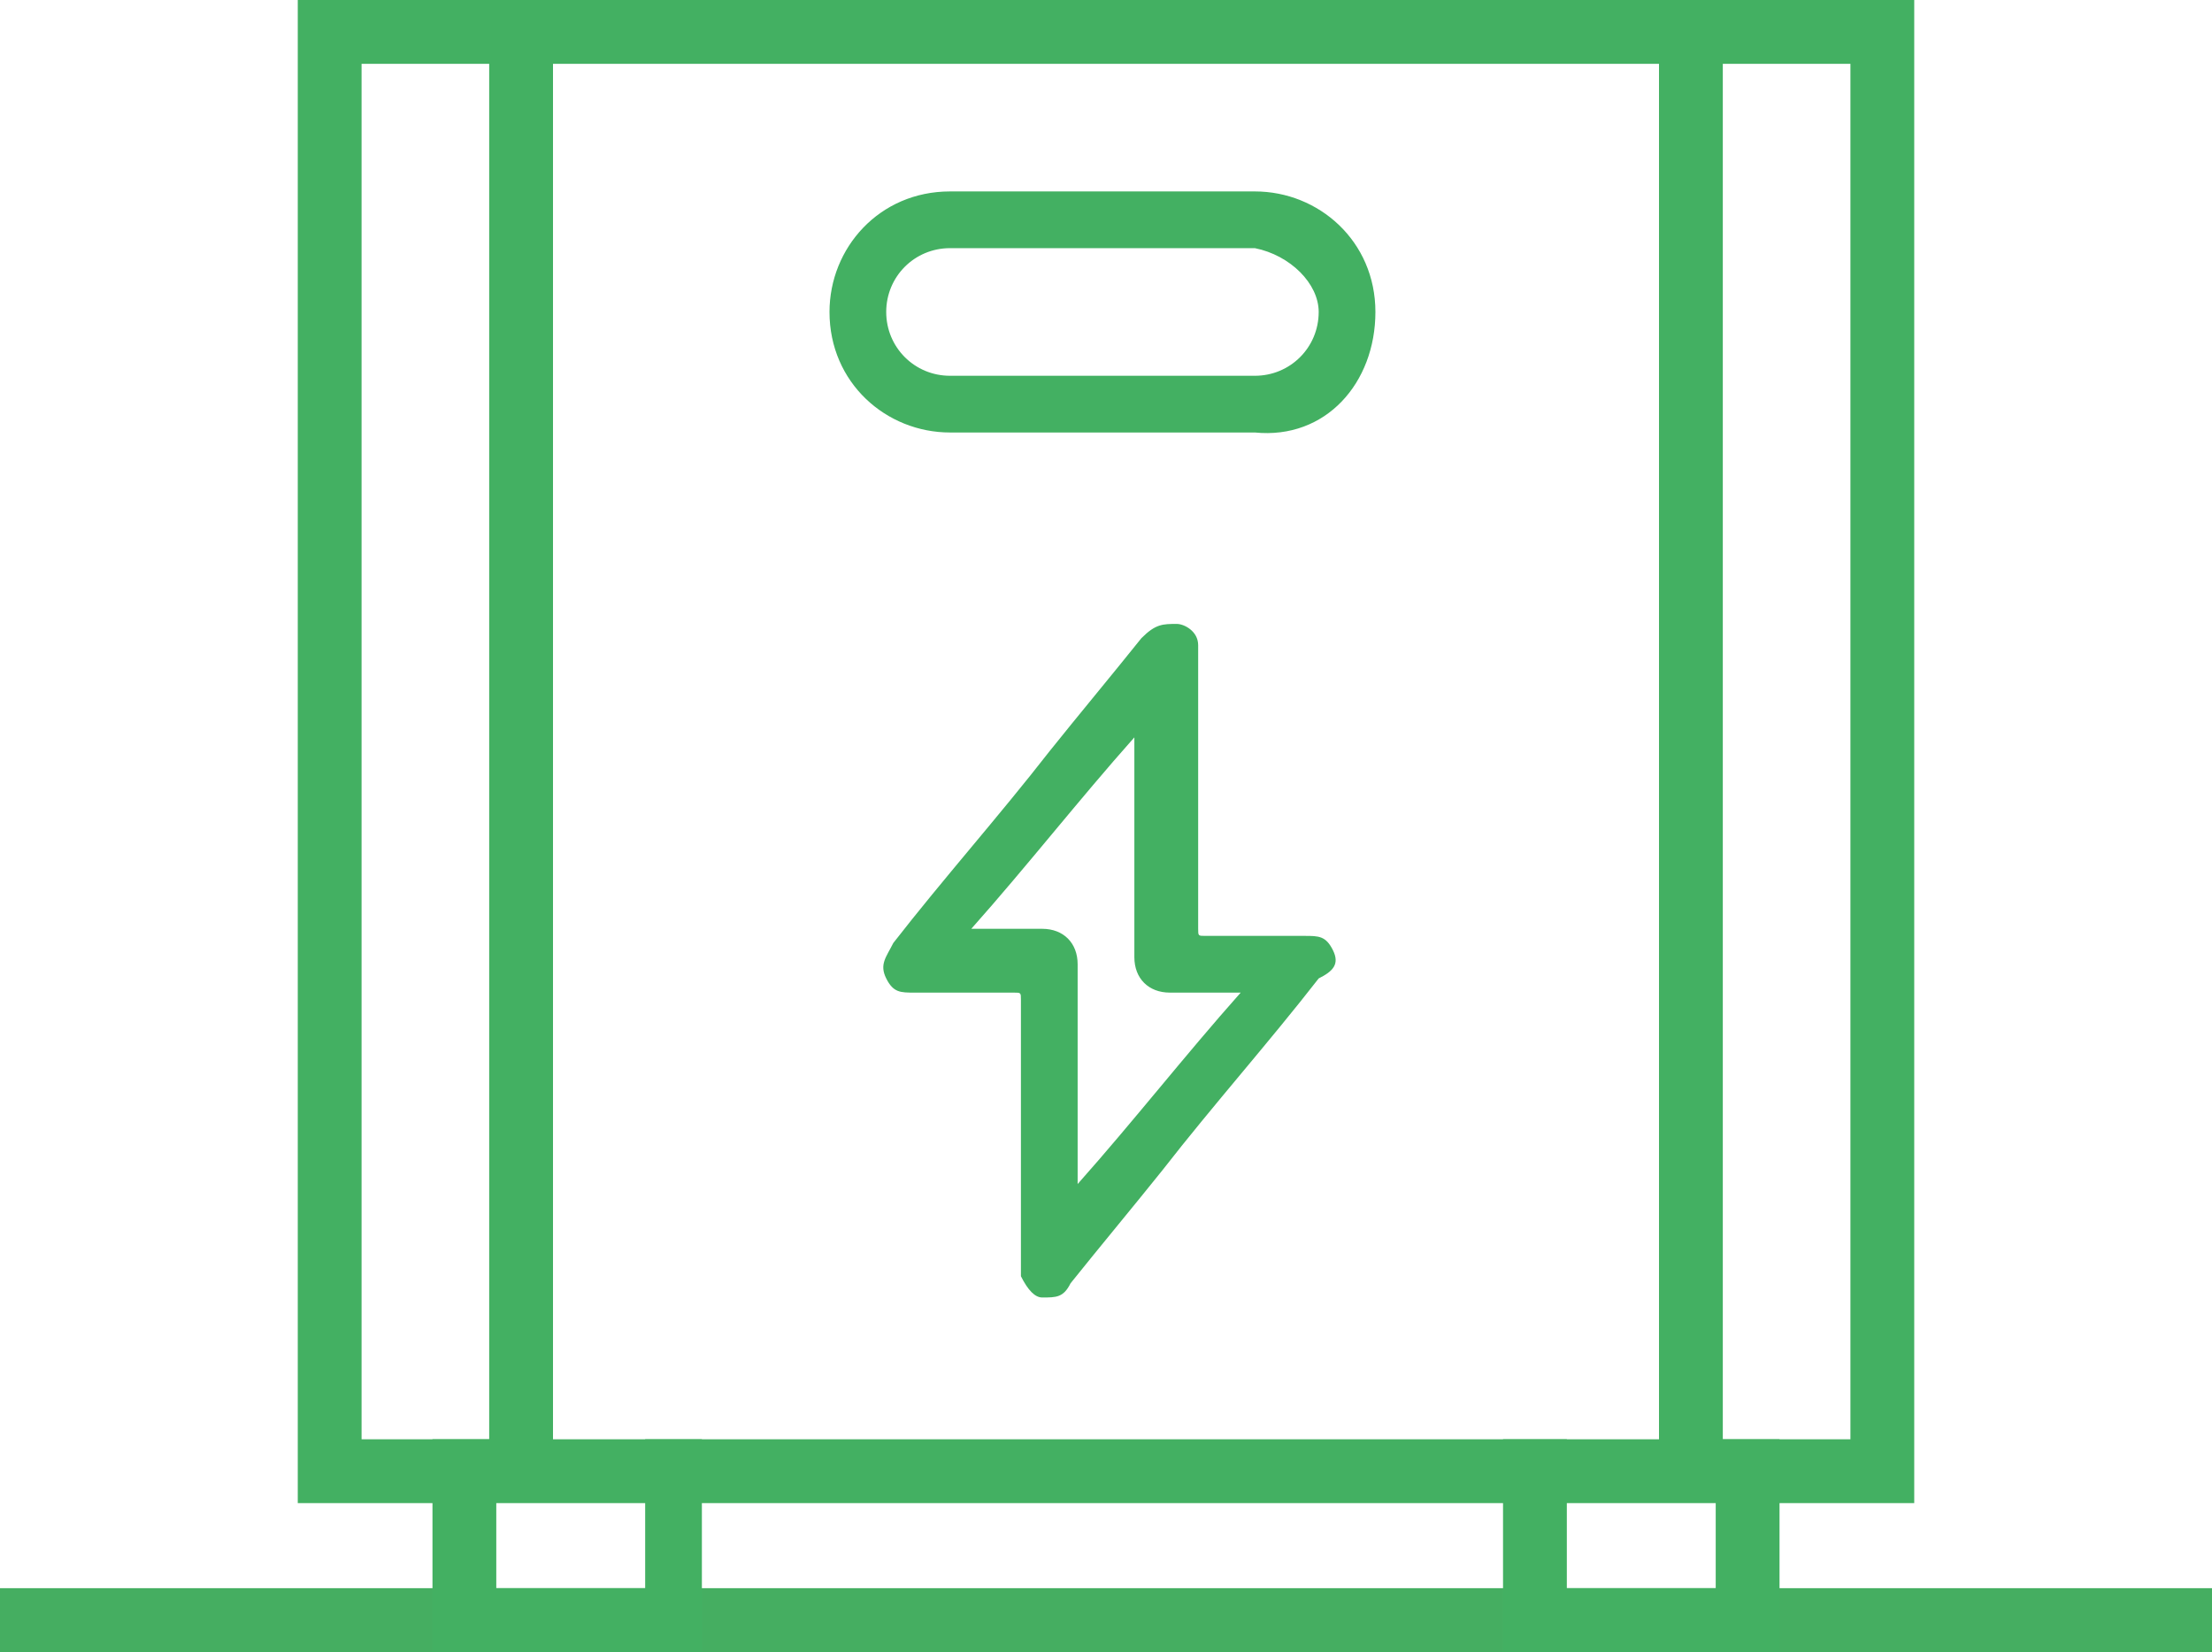
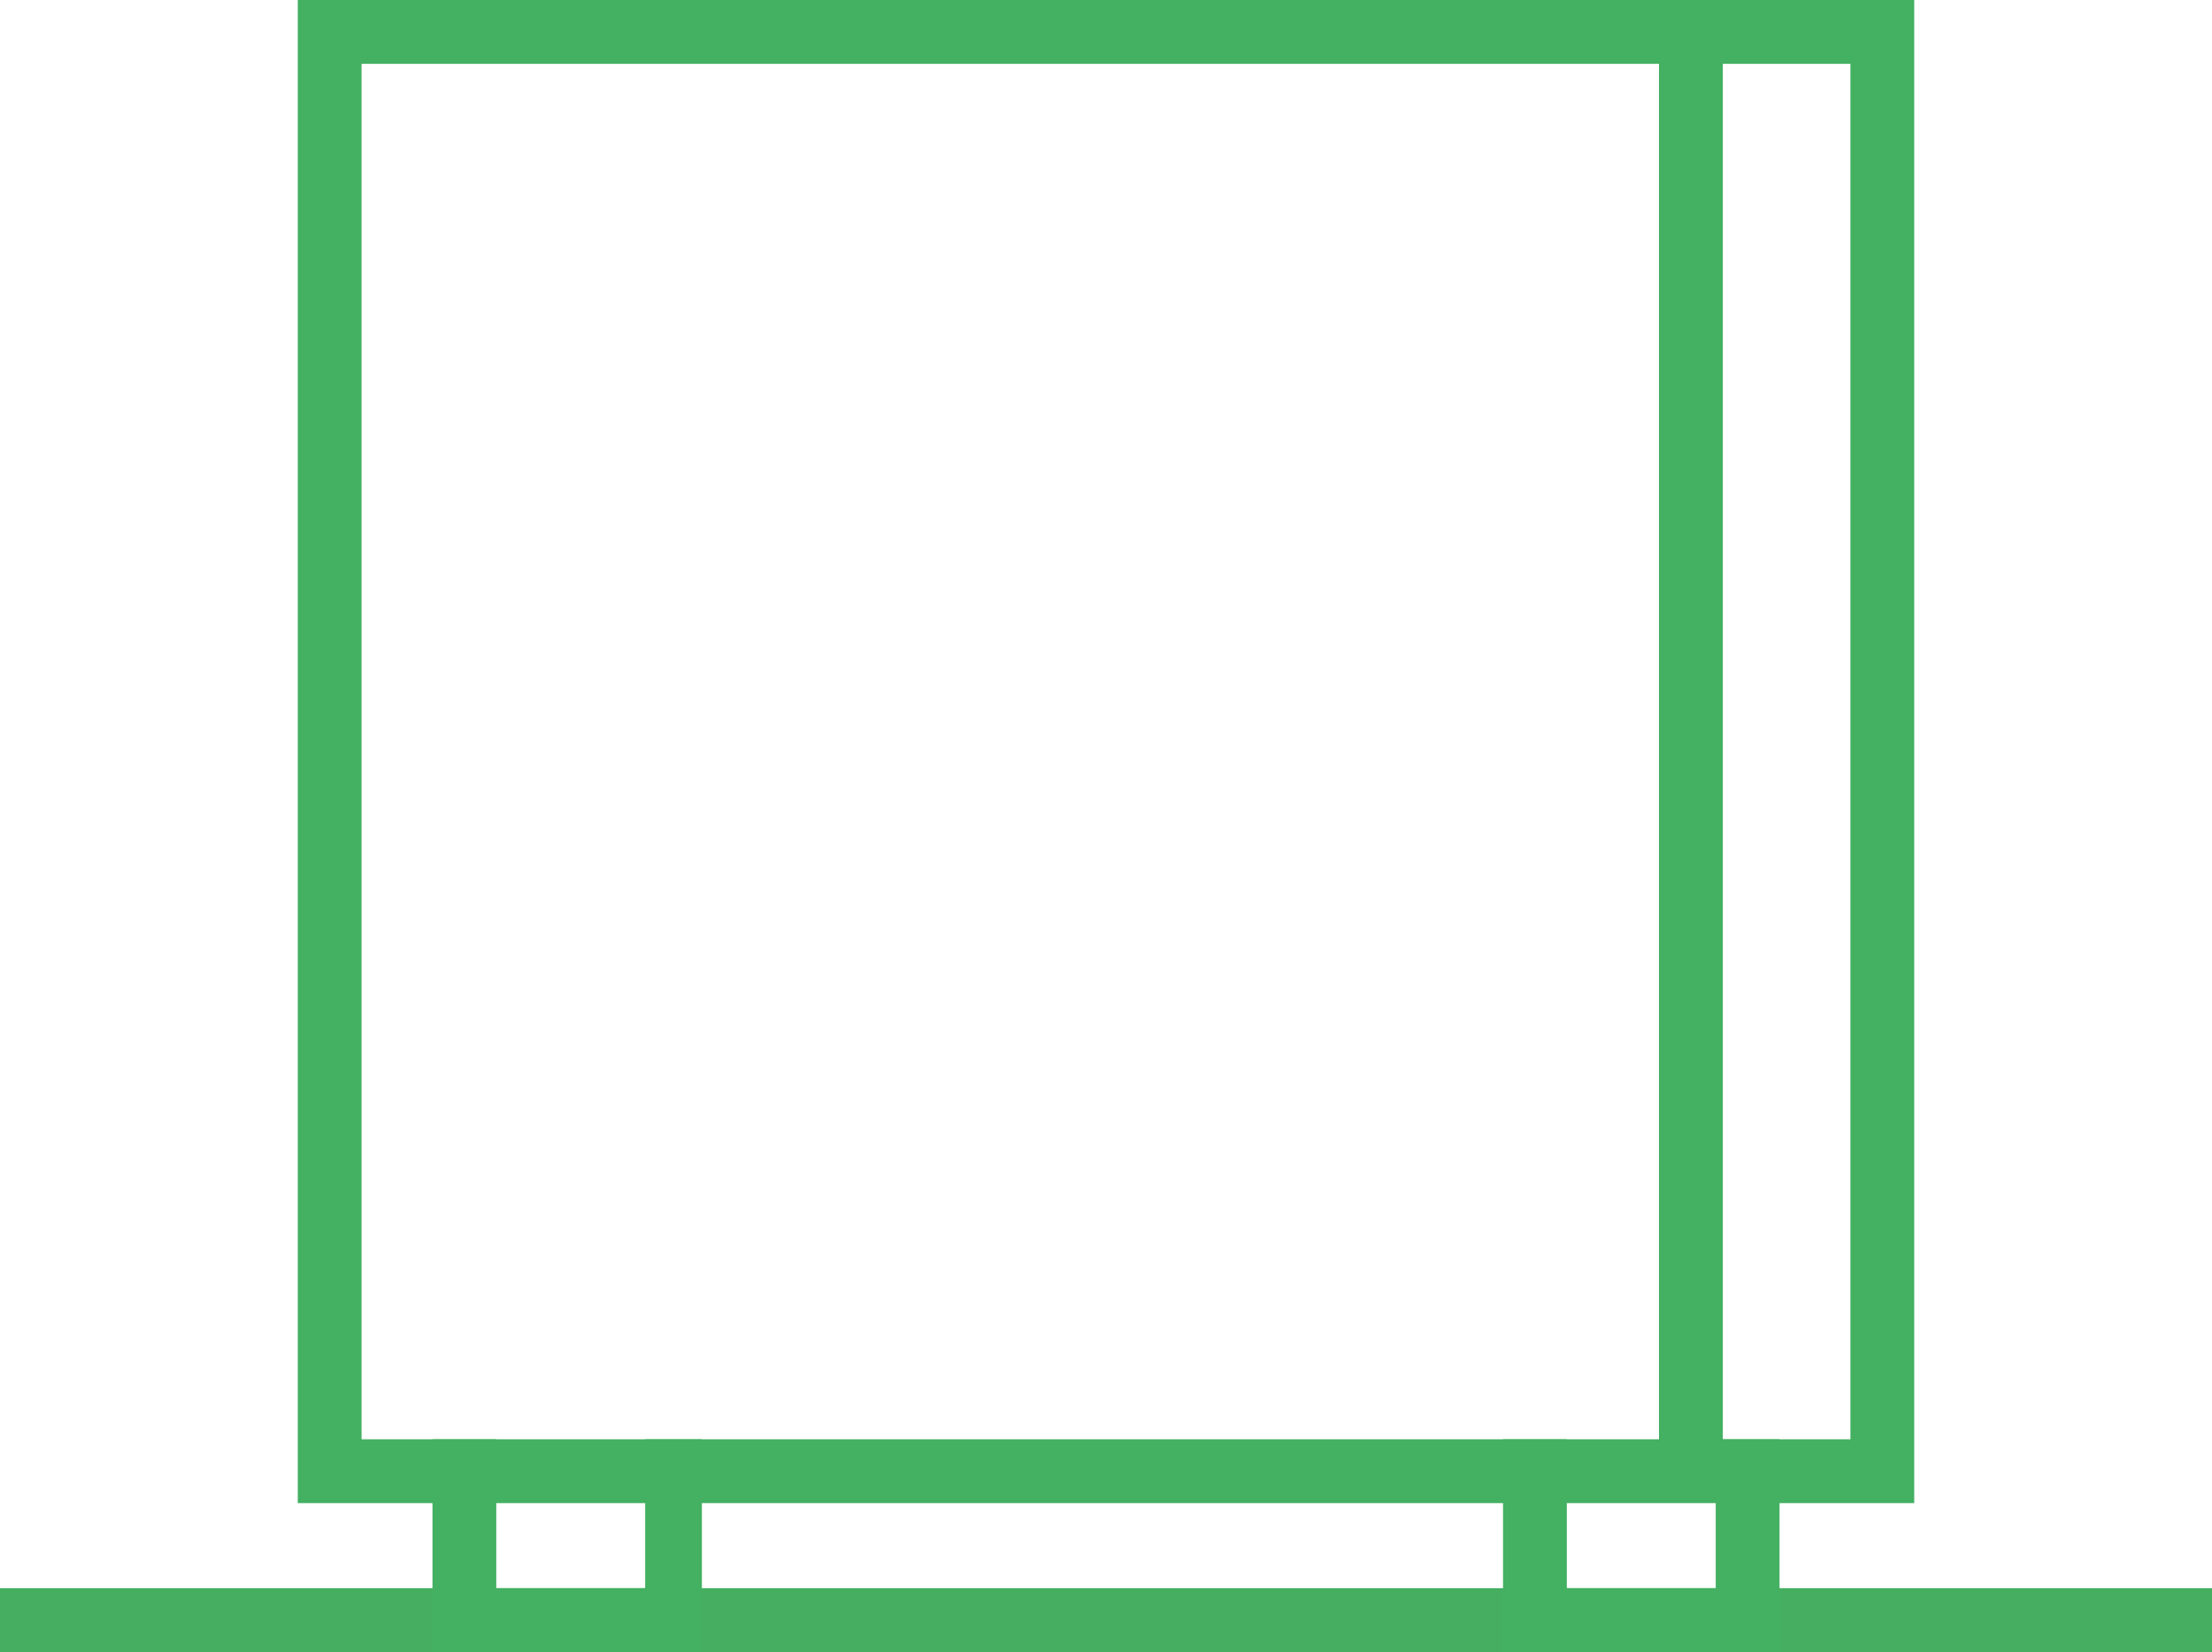
<svg xmlns="http://www.w3.org/2000/svg" version="1.1" id="Isolation_Mode" x="0px" y="0px" viewBox="0 0 31.2 23.3" style="enable-background:new 0 0 31.2 23.3;" xml:space="preserve">
  <style type="text/css">
	.st0{fill:#45AE61;}
	.st1{fill:#43B062;}
</style>
  <rect y="22.4" class="st0" width="31.2" height="0.9" />
  <path class="st1" d="M27,0h-0.9h-21H4.2v0.9v19.4v0.9h0.9h21H27v-0.9L27,0L27,0z M5.1,20.2V0.9h21v19.4H5.1z" />
-   <path class="st1" d="M19.4,4.4L19.4,4.4c0-1-0.8-1.7-1.7-1.7h-4.3c-1,0-1.7,0.8-1.7,1.7v0c0,1,0.8,1.7,1.7,1.7h4.3  C18.7,6.2,19.4,5.4,19.4,4.4z M18.6,4.4L18.6,4.4c0,0.5-0.4,0.9-0.9,0.9h-4.3c-0.5,0-0.9-0.4-0.9-0.9v0c0-0.5,0.4-0.9,0.9-0.9h4.3  C18.2,3.6,18.6,4,18.6,4.4z" />
  <g>
-     <rect x="6.9" class="st1" width="0.9" height="20.7" />
    <rect x="23.4" class="st1" width="0.9" height="20.7" />
  </g>
-   <path class="st1" d="M18.8,13.4c-0.1-0.2-0.2-0.2-0.4-0.2c-0.5,0-0.9,0-1.4,0c-0.1,0-0.1,0-0.1-0.1c0-0.6,0-1.3,0-1.9  c0-0.6,0-1.2,0-1.9c0-0.1,0-0.1,0-0.2c0-0.2-0.2-0.3-0.3-0.3c-0.2,0-0.3,0-0.5,0.2c-0.4,0.5-0.9,1.1-1.3,1.6  c-0.7,0.9-1.5,1.8-2.2,2.7c-0.1,0.2-0.2,0.3-0.1,0.5c0.1,0.2,0.2,0.2,0.4,0.2c0.5,0,0.9,0,1.4,0c0.1,0,0.1,0,0.1,0.1  c0,1.2,0,2.5,0,3.7c0,0.1,0,0.1,0,0.2c0.1,0.2,0.2,0.3,0.3,0.3c0.2,0,0.3,0,0.4-0.2c0.4-0.5,0.9-1.1,1.3-1.6  c0.7-0.9,1.5-1.8,2.2-2.7C18.8,13.7,18.9,13.6,18.8,13.4z M15.2,16.7c0-0.1,0-0.2,0-0.3c0-0.9,0-1.9,0-2.8c0-0.3-0.2-0.5-0.5-0.5  c-0.3,0-0.7,0-1,0c0.8-0.9,1.5-1.8,2.3-2.7c0,0.1,0,2.1,0,3.1c0,0.3,0.2,0.5,0.5,0.5c0.3,0,0.6,0,1,0C16.7,14.9,16,15.8,15.2,16.7z" />
  <g>
    <polygon class="st1" points="6.1,23.3 7,23.3 9.1,23.3 9.9,23.3 9.9,22.4 9.9,20.3 9.1,20.3 9.1,22.4 7,22.4 7,20.3 6.1,20.3    6.1,23.3  " />
    <polygon class="st1" points="21.2,23.3 22.1,23.3 24.2,23.3 25.1,23.3 25.1,22.4 25.1,20.3 24.2,20.3 24.2,22.4 22.1,22.4    22.1,20.3 21.2,20.3 21.2,23.3  " />
  </g>
</svg>